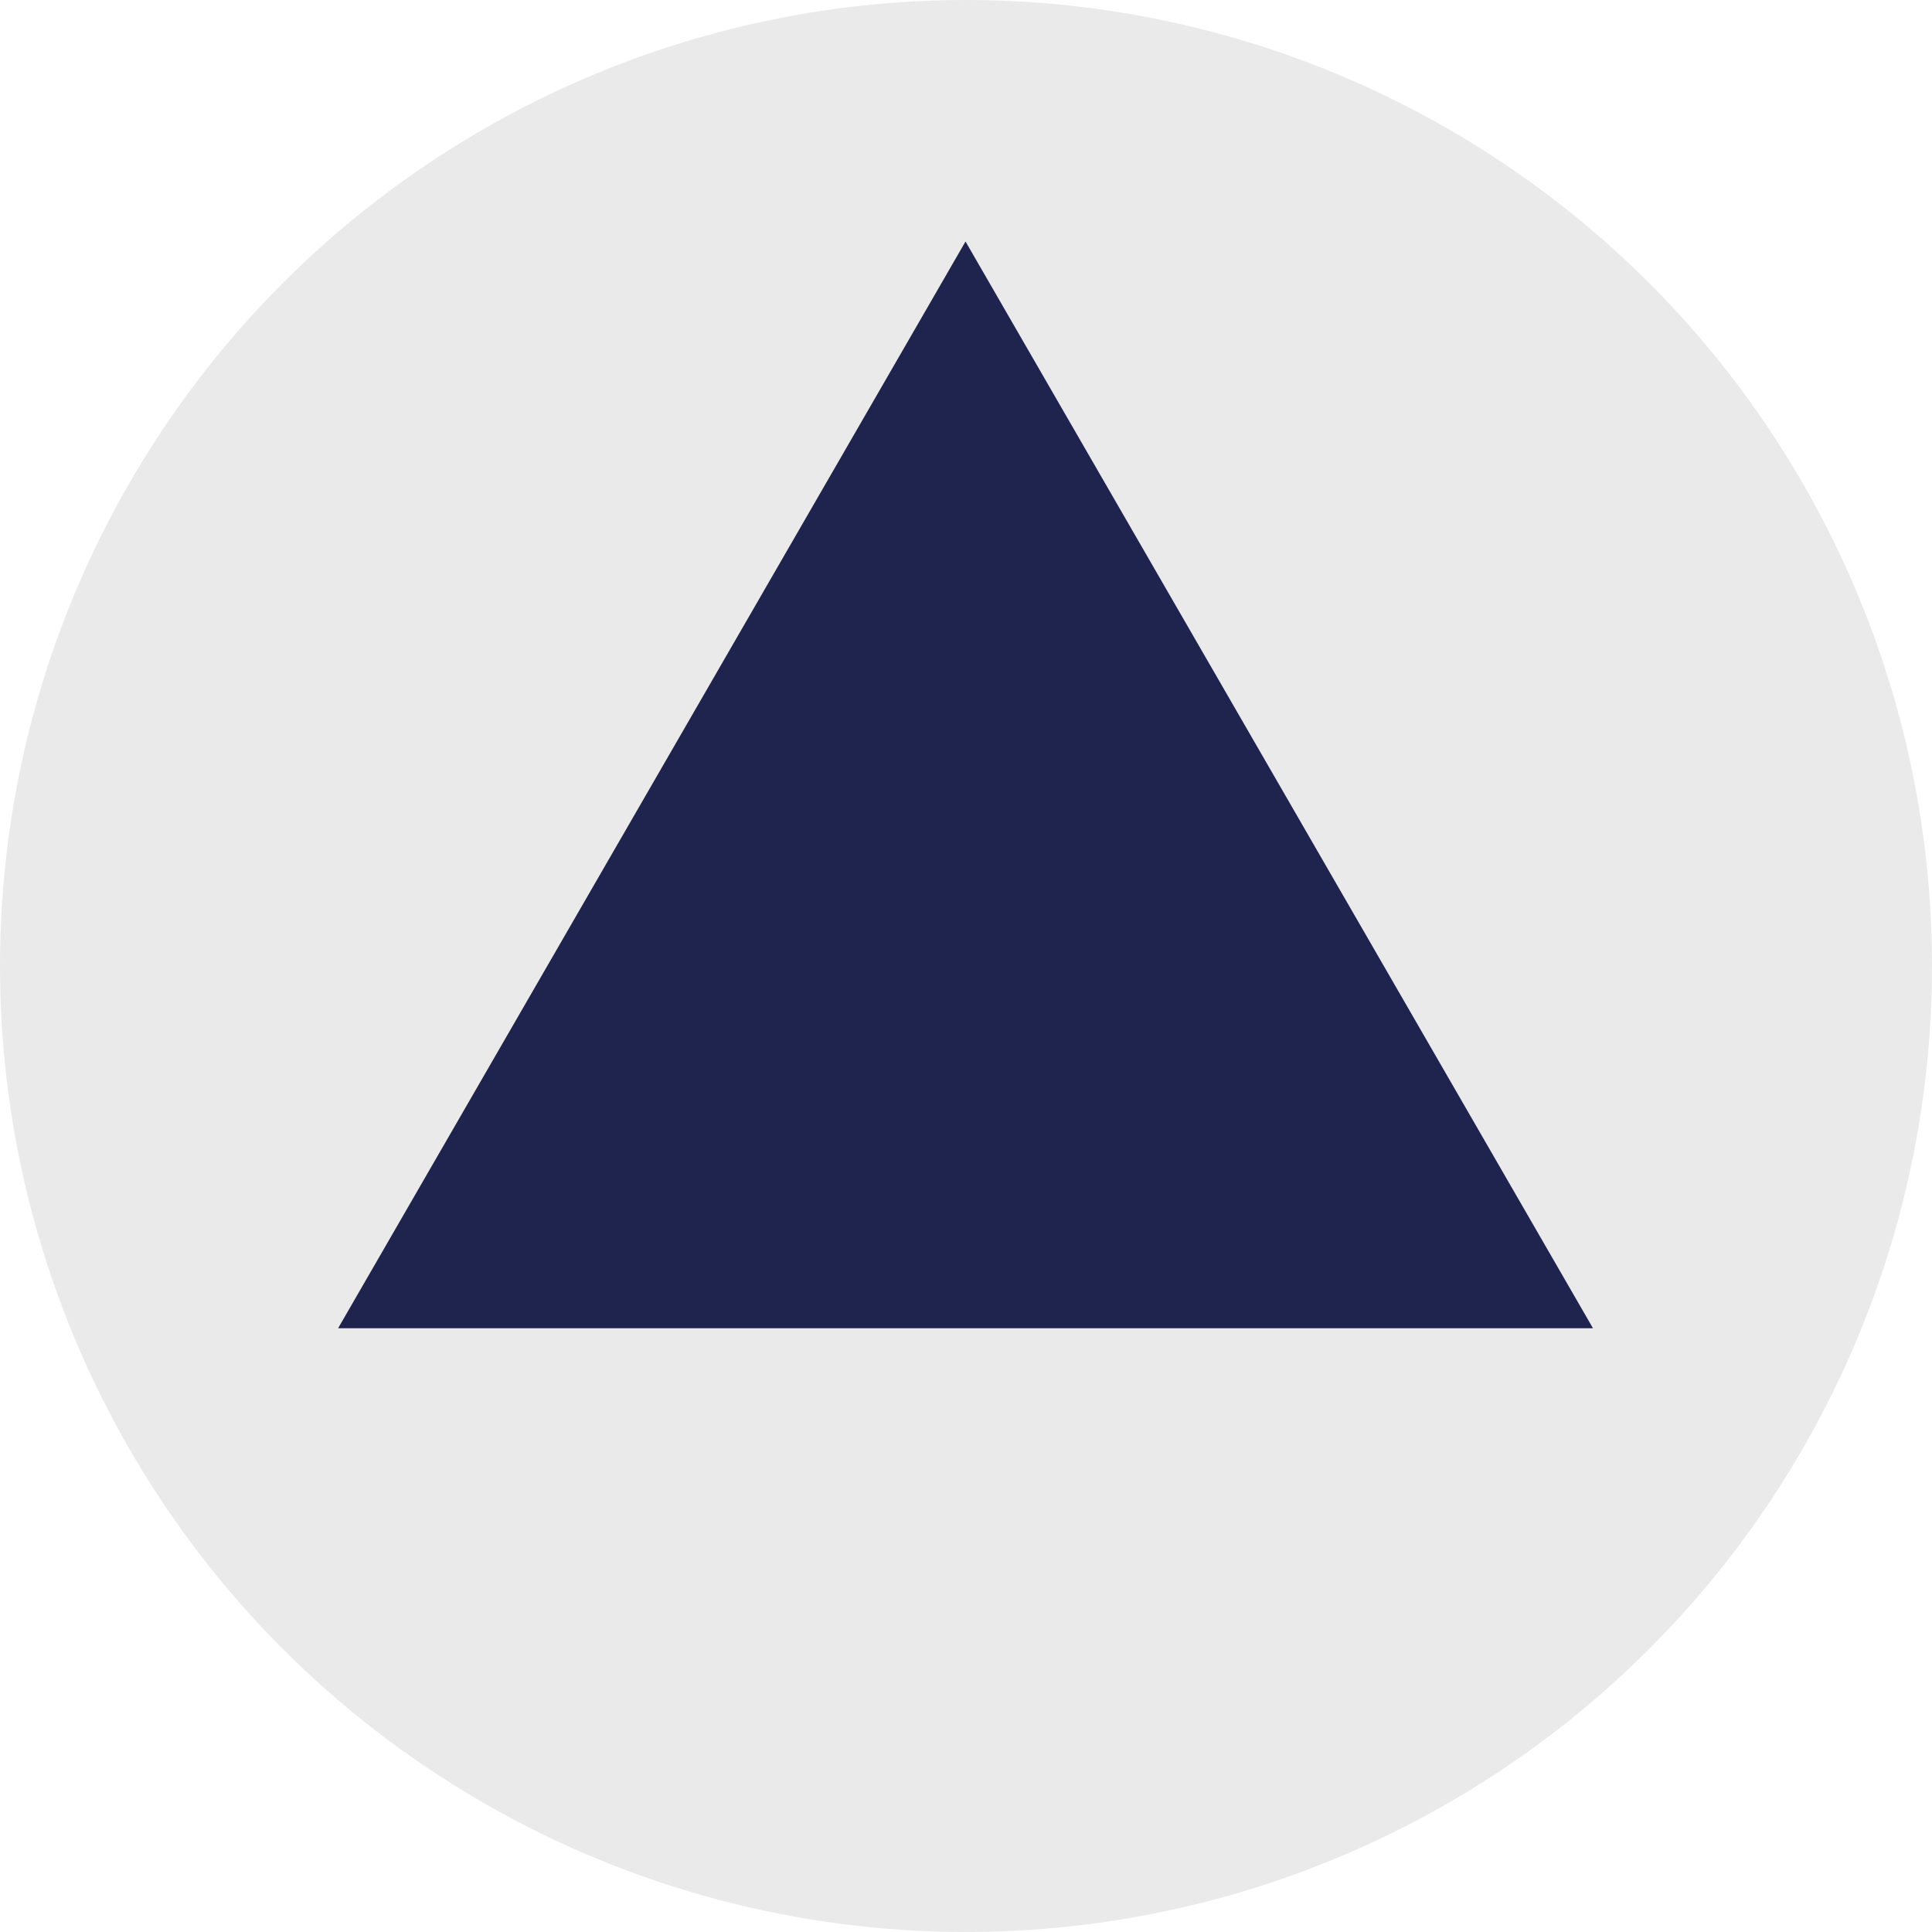
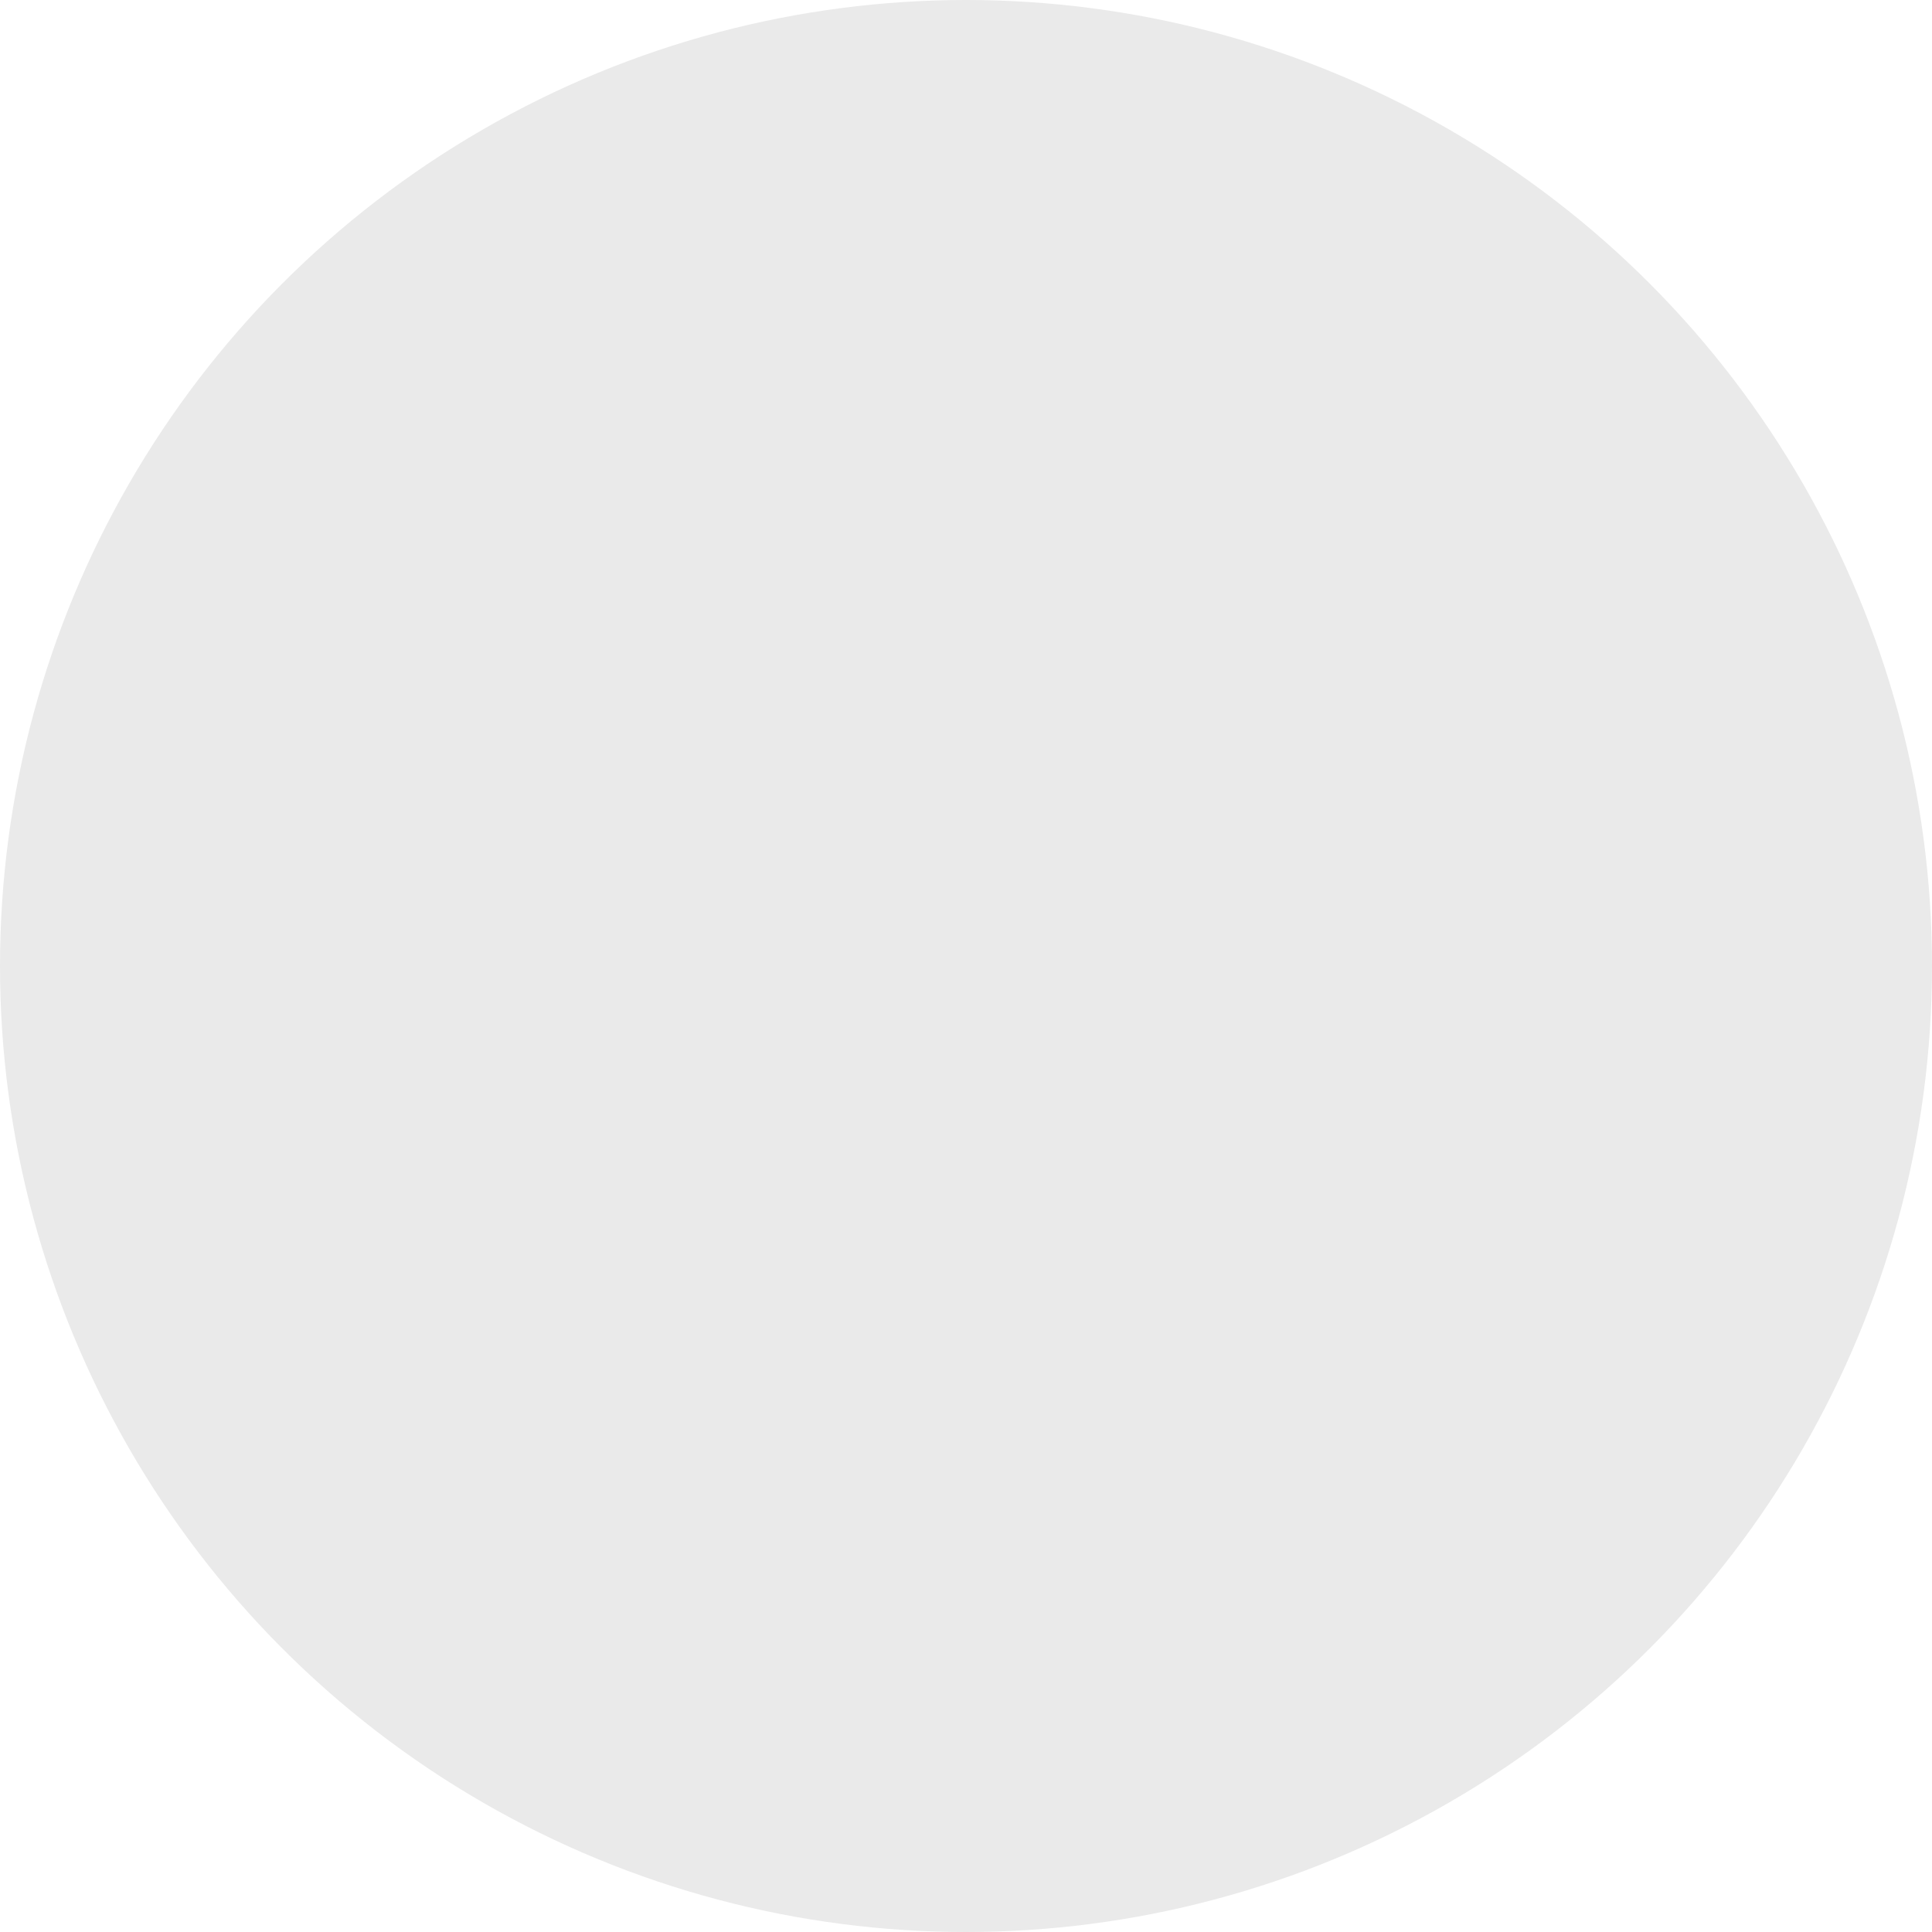
<svg xmlns="http://www.w3.org/2000/svg" width="40" height="40" viewBox="0 0 40 40" fill="none">
  <circle cx="20" cy="20" r="20" fill="#EAEAEA" />
-   <path d="M19.99 5L32.981 27.5H7L19.99 5Z" fill="#1F244E" />
</svg>